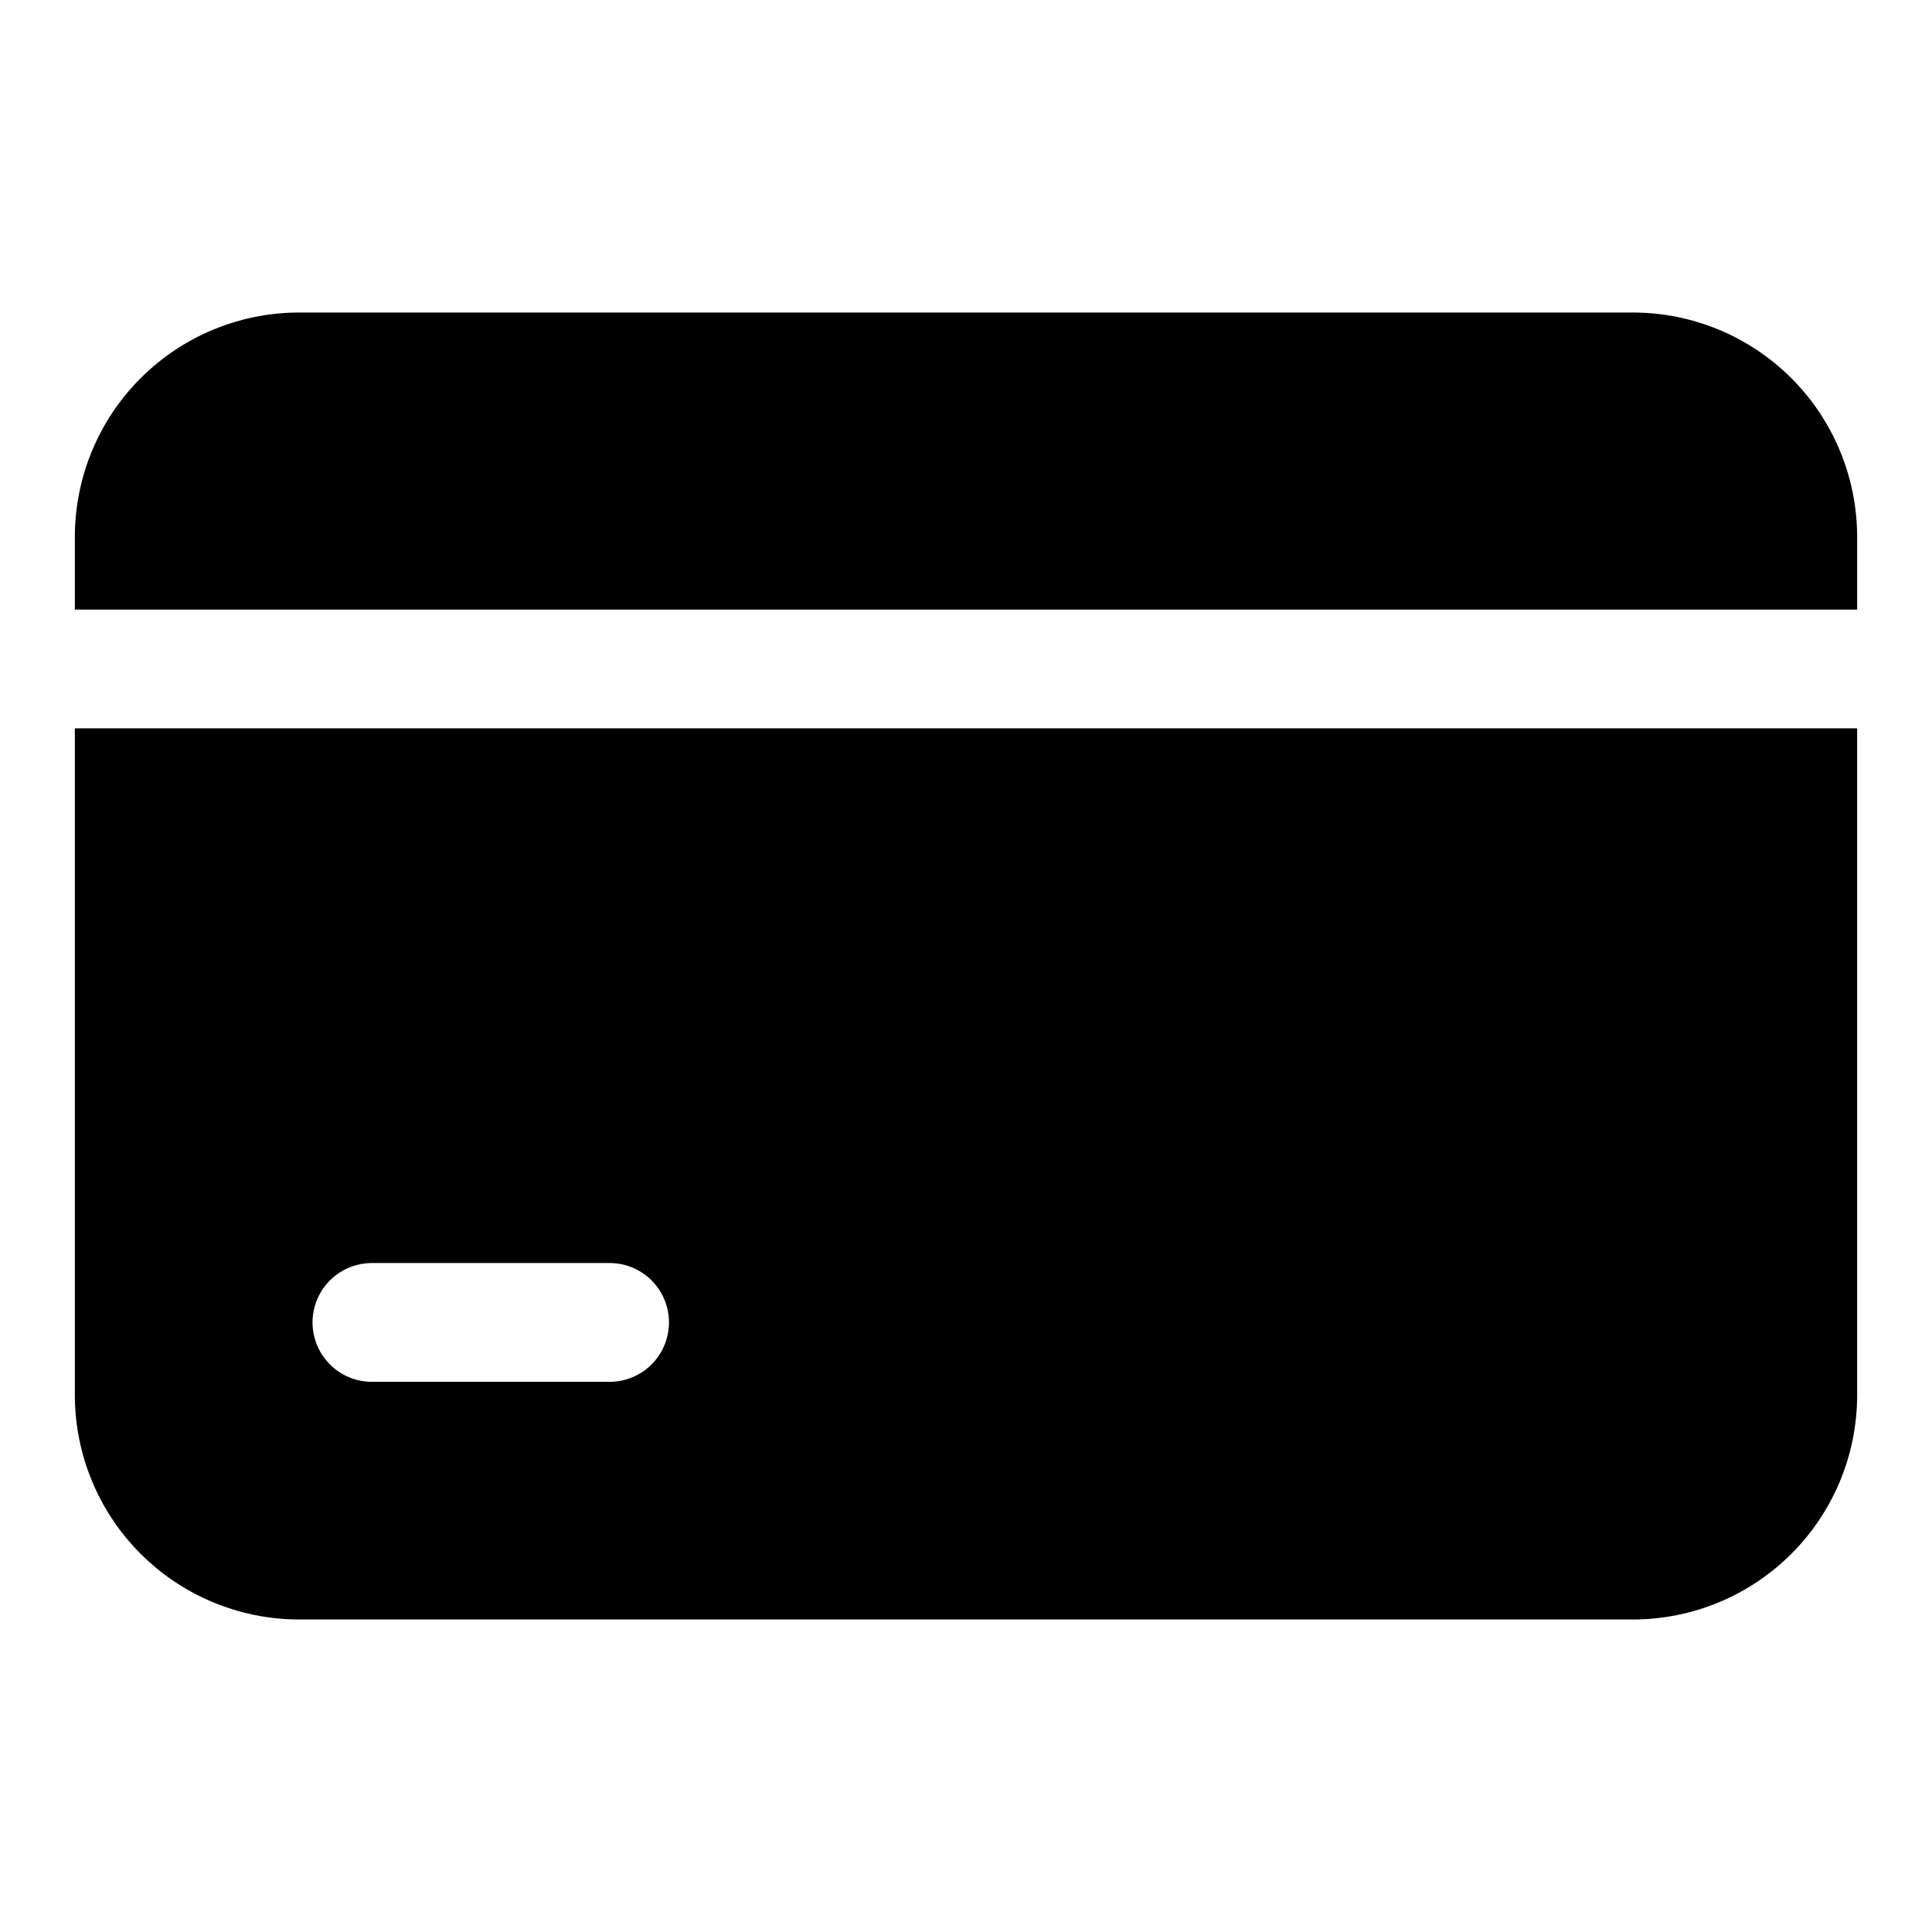
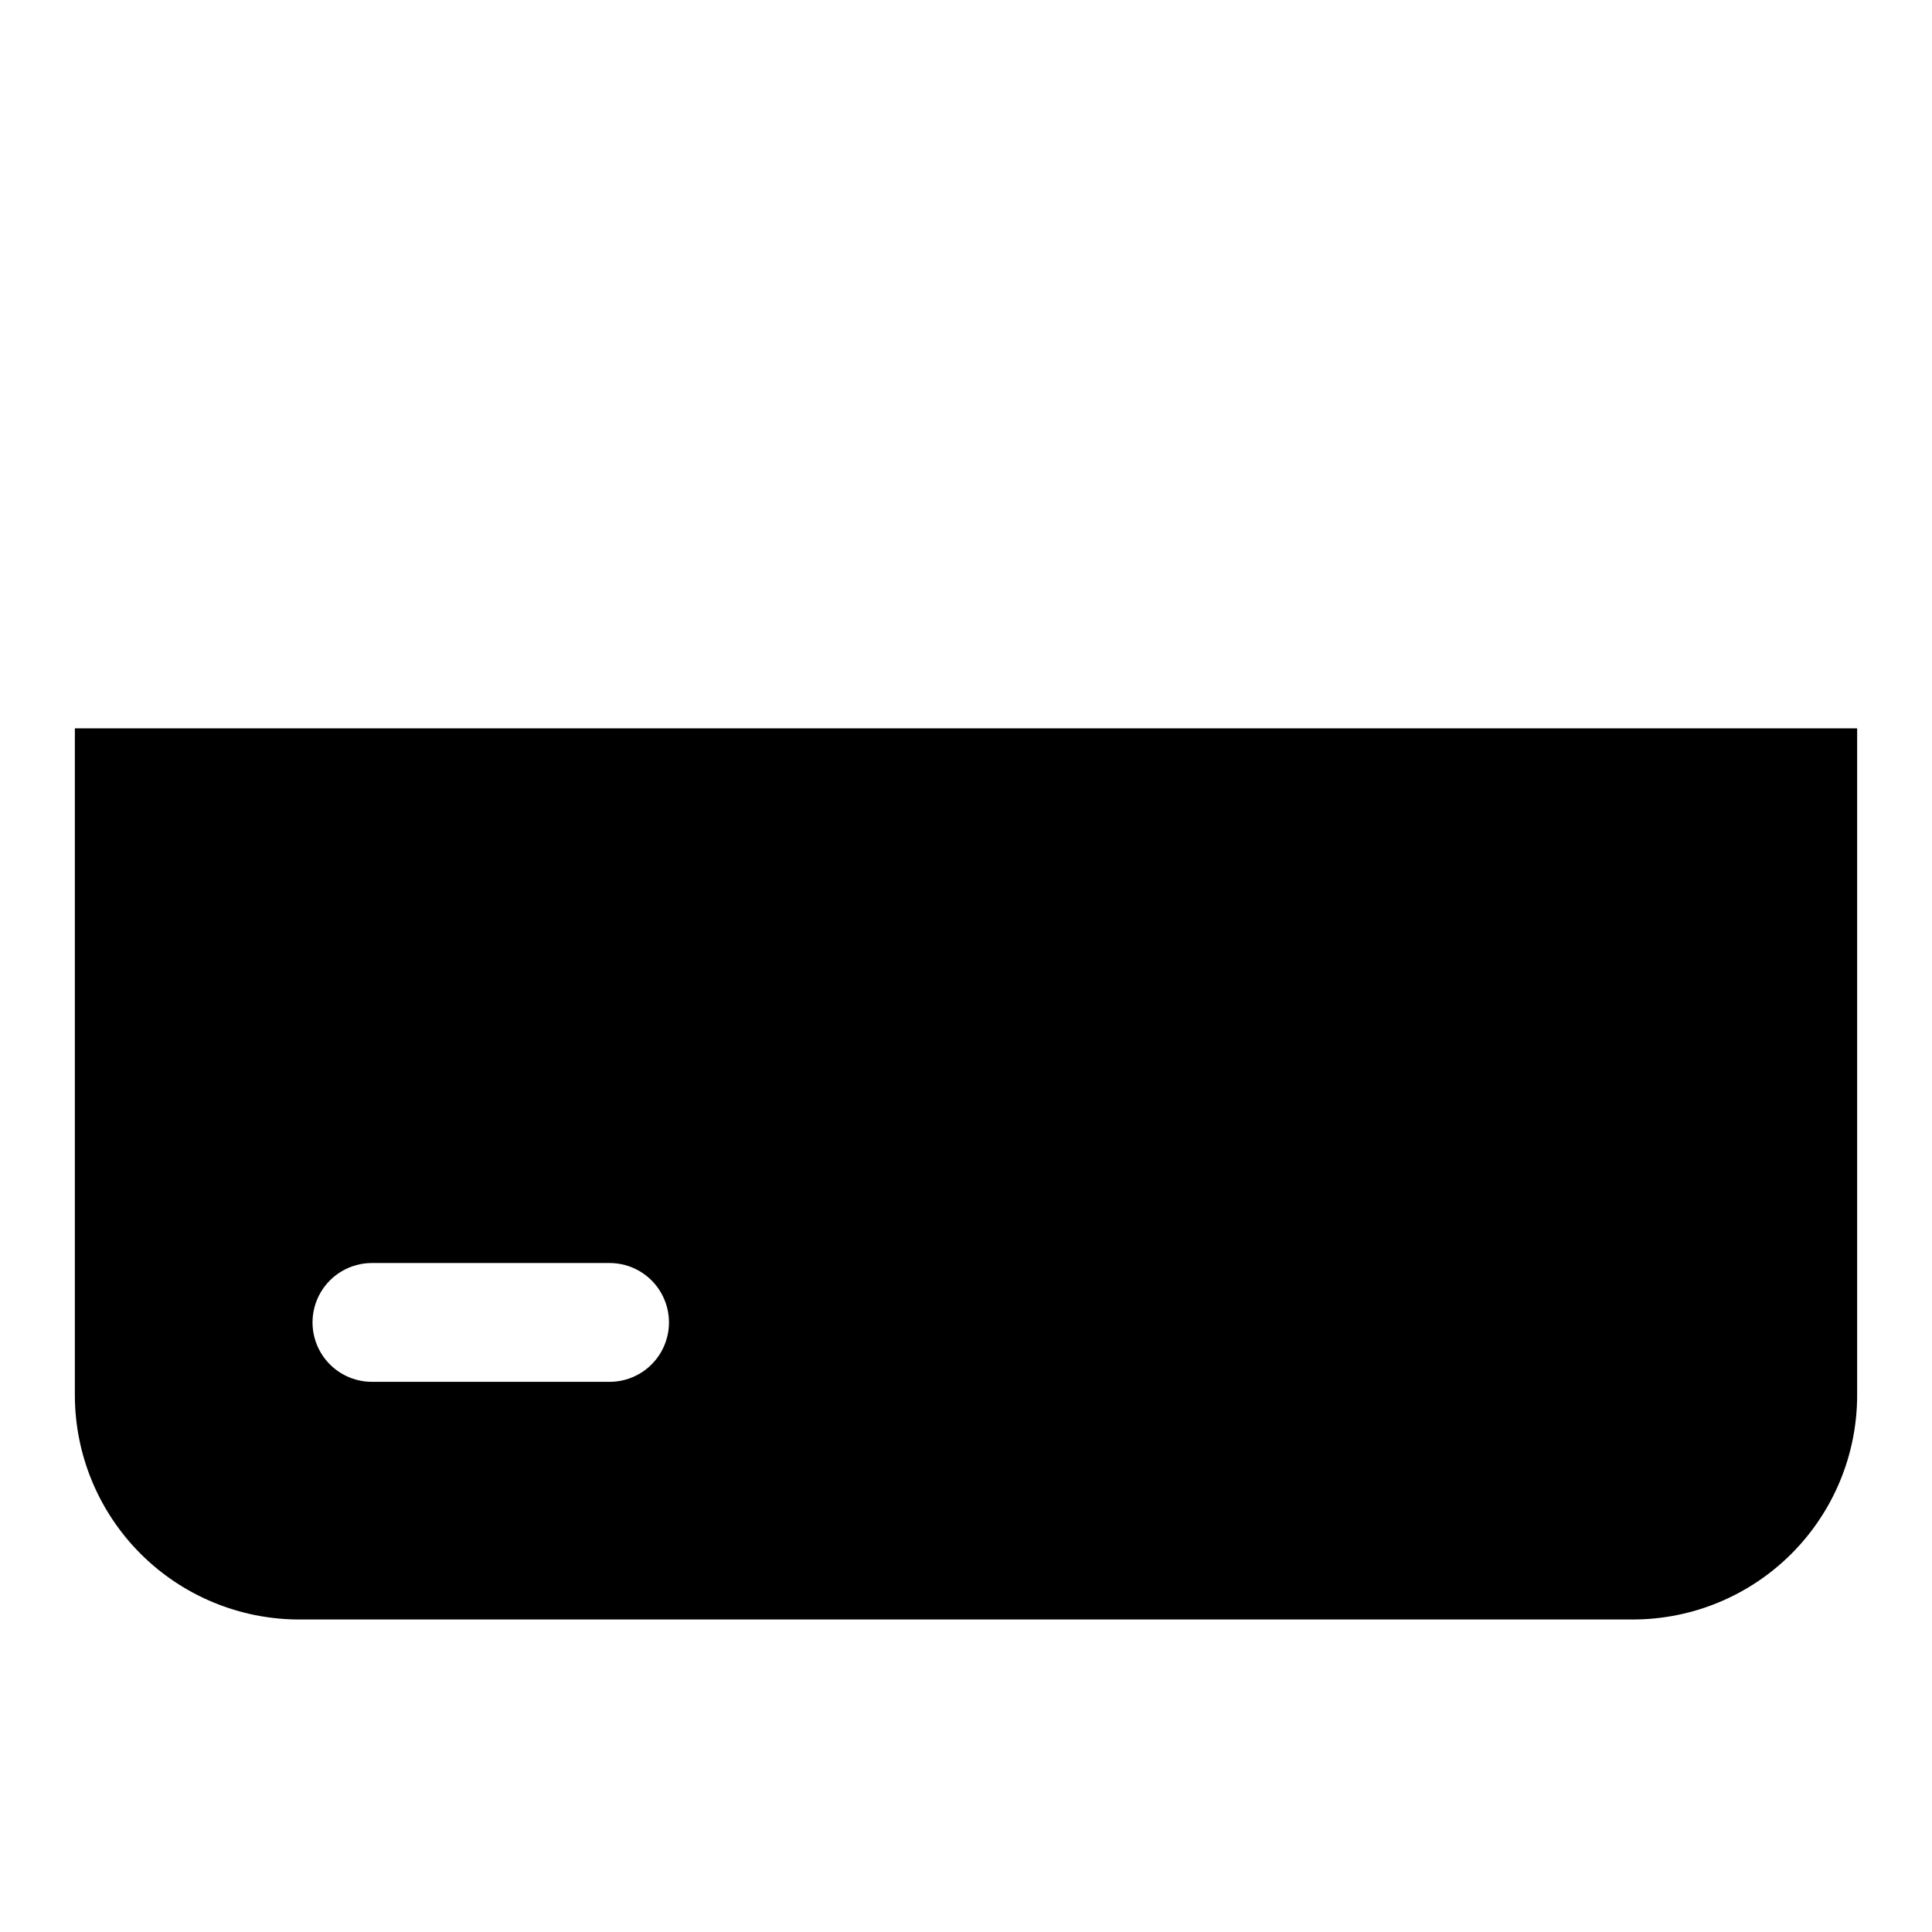
<svg xmlns="http://www.w3.org/2000/svg" fill="#000000" width="800px" height="800px" version="1.1" viewBox="144 144 512 512">
  <g>
-     <path d="m636.16 305.54v-19.32c-0.02-15.746-6.281-30.848-17.418-41.984-11.137-11.137-26.234-17.398-41.984-17.418h-353.52c-15.746 0.02-30.848 6.281-41.984 17.418-11.137 11.137-17.398 26.238-17.418 41.984v19.32z" />
    <path d="m163.84 337.02v176.76c0.02 15.75 6.281 30.848 17.418 41.984 11.137 11.137 26.238 17.402 41.984 17.418h353.52c15.75-0.016 30.848-6.281 41.984-17.418 11.137-11.137 17.398-26.234 17.418-41.984v-176.76zm141.7 173.18h-62.973c-5.625 0-10.824-3-13.637-7.871-2.812-4.871-2.812-10.875 0-15.746s8.012-7.871 13.637-7.871h62.977c5.625 0 10.82 3 13.633 7.871s2.812 10.875 0 15.746c-2.812 4.871-8.008 7.871-13.633 7.871z" />
  </g>
</svg>